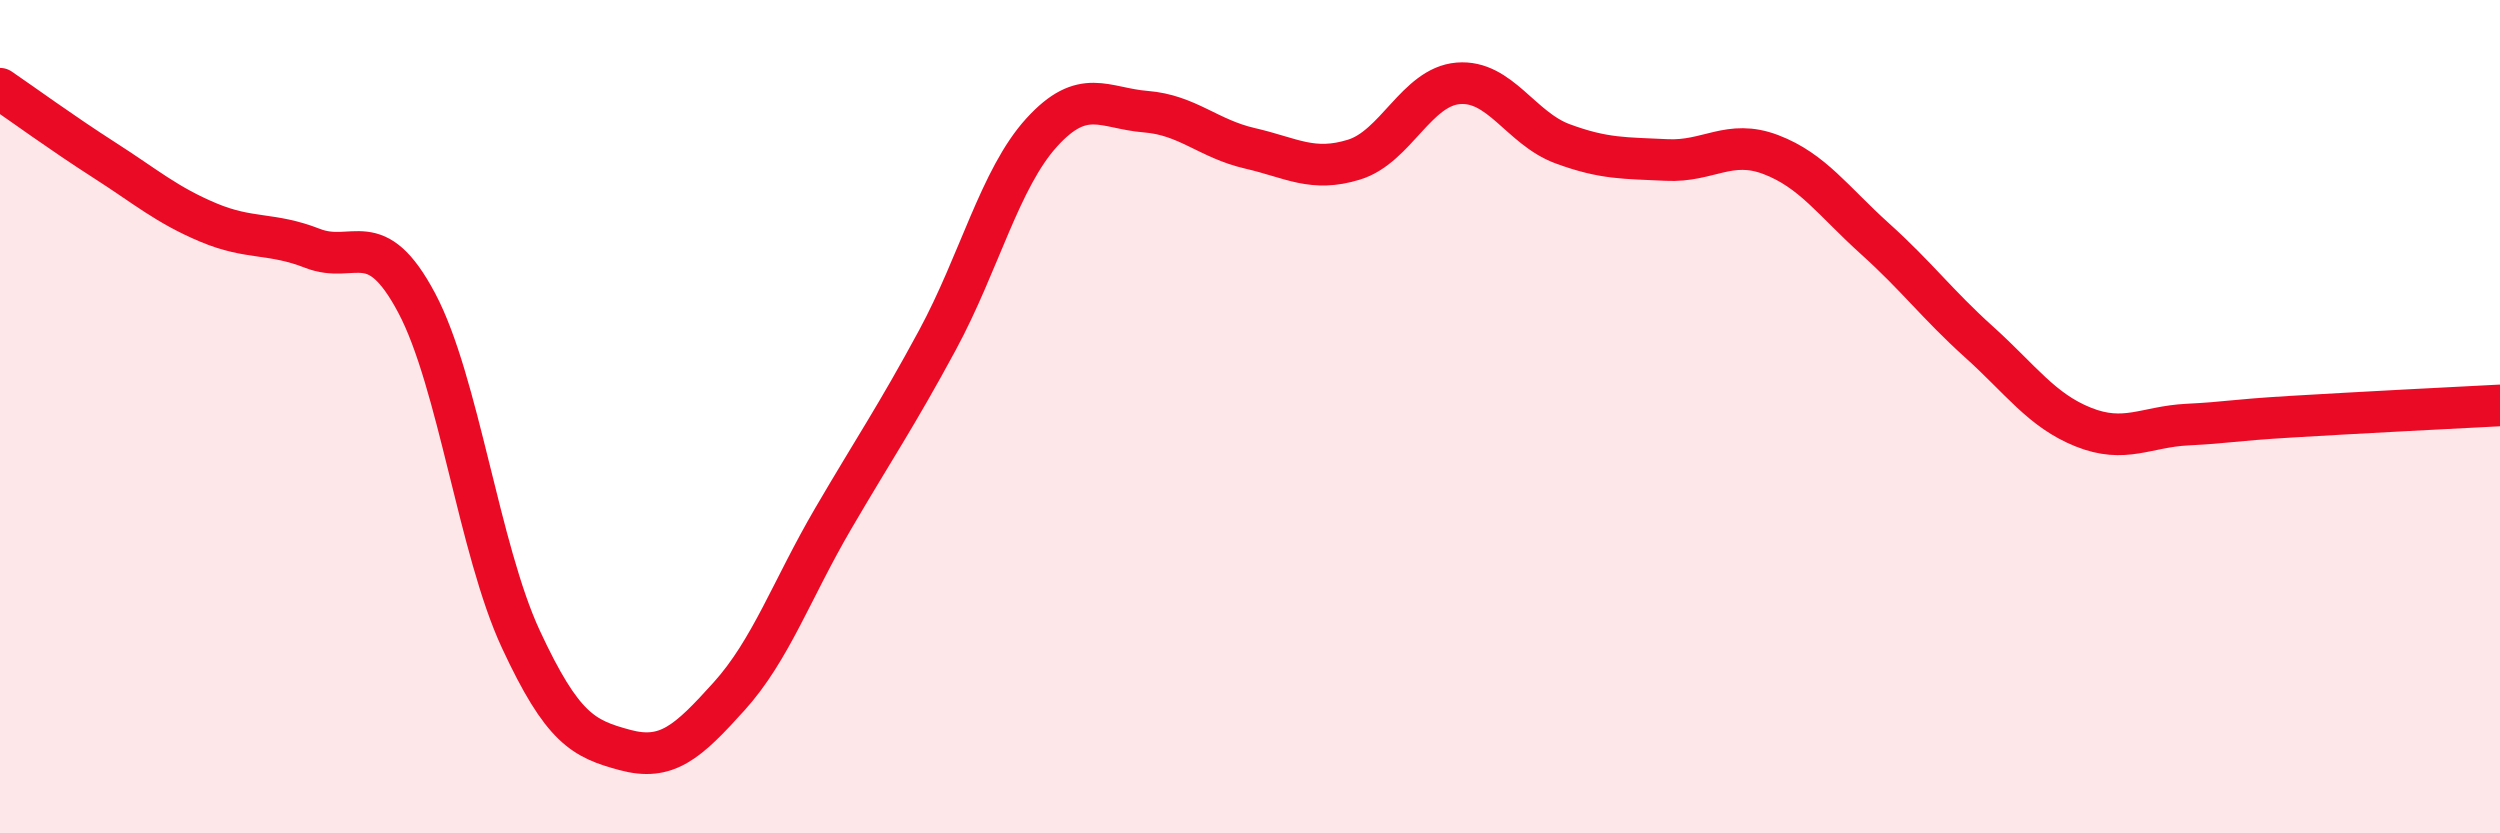
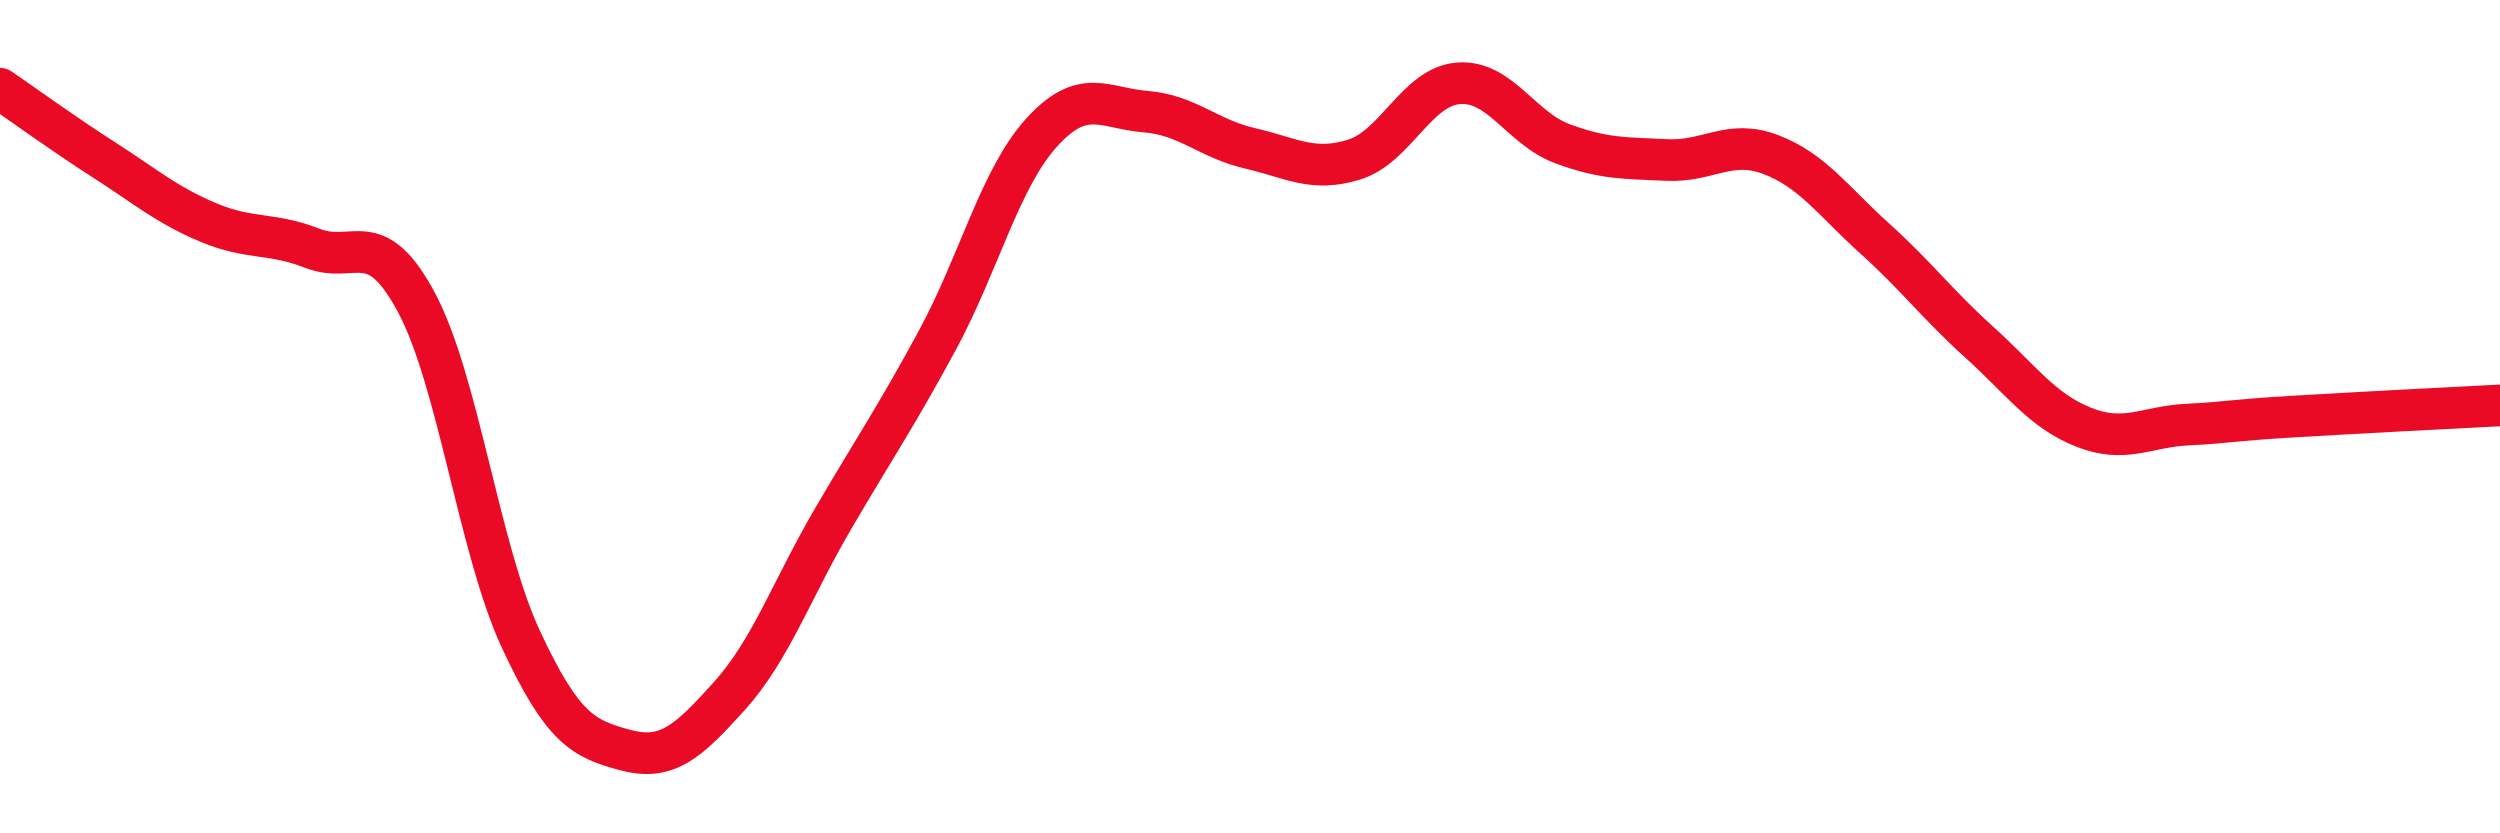
<svg xmlns="http://www.w3.org/2000/svg" width="60" height="20" viewBox="0 0 60 20">
-   <path d="M 0,2.13 C 0.5,2.47 1.5,3.2 2.5,3.84 C 3.5,4.48 4,4.92 5,5.34 C 6,5.76 6.5,5.57 7.5,5.96 C 8.5,6.35 9,5.39 10,7.27 C 11,9.15 11.5,13.19 12.5,15.34 C 13.5,17.49 14,17.73 15,18 C 16,18.27 16.5,17.82 17.5,16.71 C 18.5,15.6 19,14.15 20,12.44 C 21,10.73 21.5,10.01 22.5,8.16 C 23.5,6.31 24,4.28 25,3.18 C 26,2.08 26.5,2.6 27.5,2.68 C 28.5,2.76 29,3.33 30,3.56 C 31,3.79 31.5,4.14 32.5,3.83 C 33.5,3.52 34,2.08 35,2 C 36,1.92 36.5,3.08 37.5,3.45 C 38.5,3.82 39,3.79 40,3.84 C 41,3.89 41.5,3.33 42.5,3.71 C 43.5,4.09 44,4.83 45,5.73 C 46,6.63 46.5,7.31 47.5,8.21 C 48.5,9.11 49,9.85 50,10.25 C 51,10.65 51.5,10.24 52.5,10.19 C 53.5,10.14 53.5,10.09 55,10 C 56.5,9.91 59,9.78 60,9.73L60 20L0 20Z" fill="#EB0A25" opacity="0.1" stroke-linecap="round" stroke-linejoin="round" />
  <path d="M 0,2.13 C 0.5,2.47 1.5,3.2 2.5,3.84 C 3.5,4.48 4,4.92 5,5.34 C 6,5.76 6.5,5.57 7.5,5.96 C 8.5,6.35 9,5.39 10,7.27 C 11,9.15 11.5,13.19 12.5,15.34 C 13.5,17.49 14,17.73 15,18 C 16,18.27 16.5,17.82 17.5,16.71 C 18.5,15.6 19,14.15 20,12.44 C 21,10.73 21.5,10.01 22.5,8.16 C 23.5,6.31 24,4.28 25,3.18 C 26,2.08 26.5,2.6 27.5,2.68 C 28.5,2.76 29,3.33 30,3.56 C 31,3.79 31.5,4.14 32.5,3.83 C 33.5,3.52 34,2.08 35,2 C 36,1.92 36.5,3.08 37.5,3.45 C 38.5,3.82 39,3.79 40,3.84 C 41,3.89 41.5,3.33 42.5,3.71 C 43.5,4.09 44,4.83 45,5.73 C 46,6.63 46.5,7.31 47.5,8.21 C 48.5,9.11 49,9.85 50,10.25 C 51,10.65 51.5,10.24 52.5,10.19 C 53.5,10.14 53.5,10.09 55,10 C 56.5,9.91 59,9.78 60,9.73" stroke="#EB0A25" stroke-width="1" fill="none" stroke-linecap="round" stroke-linejoin="round" />
</svg>